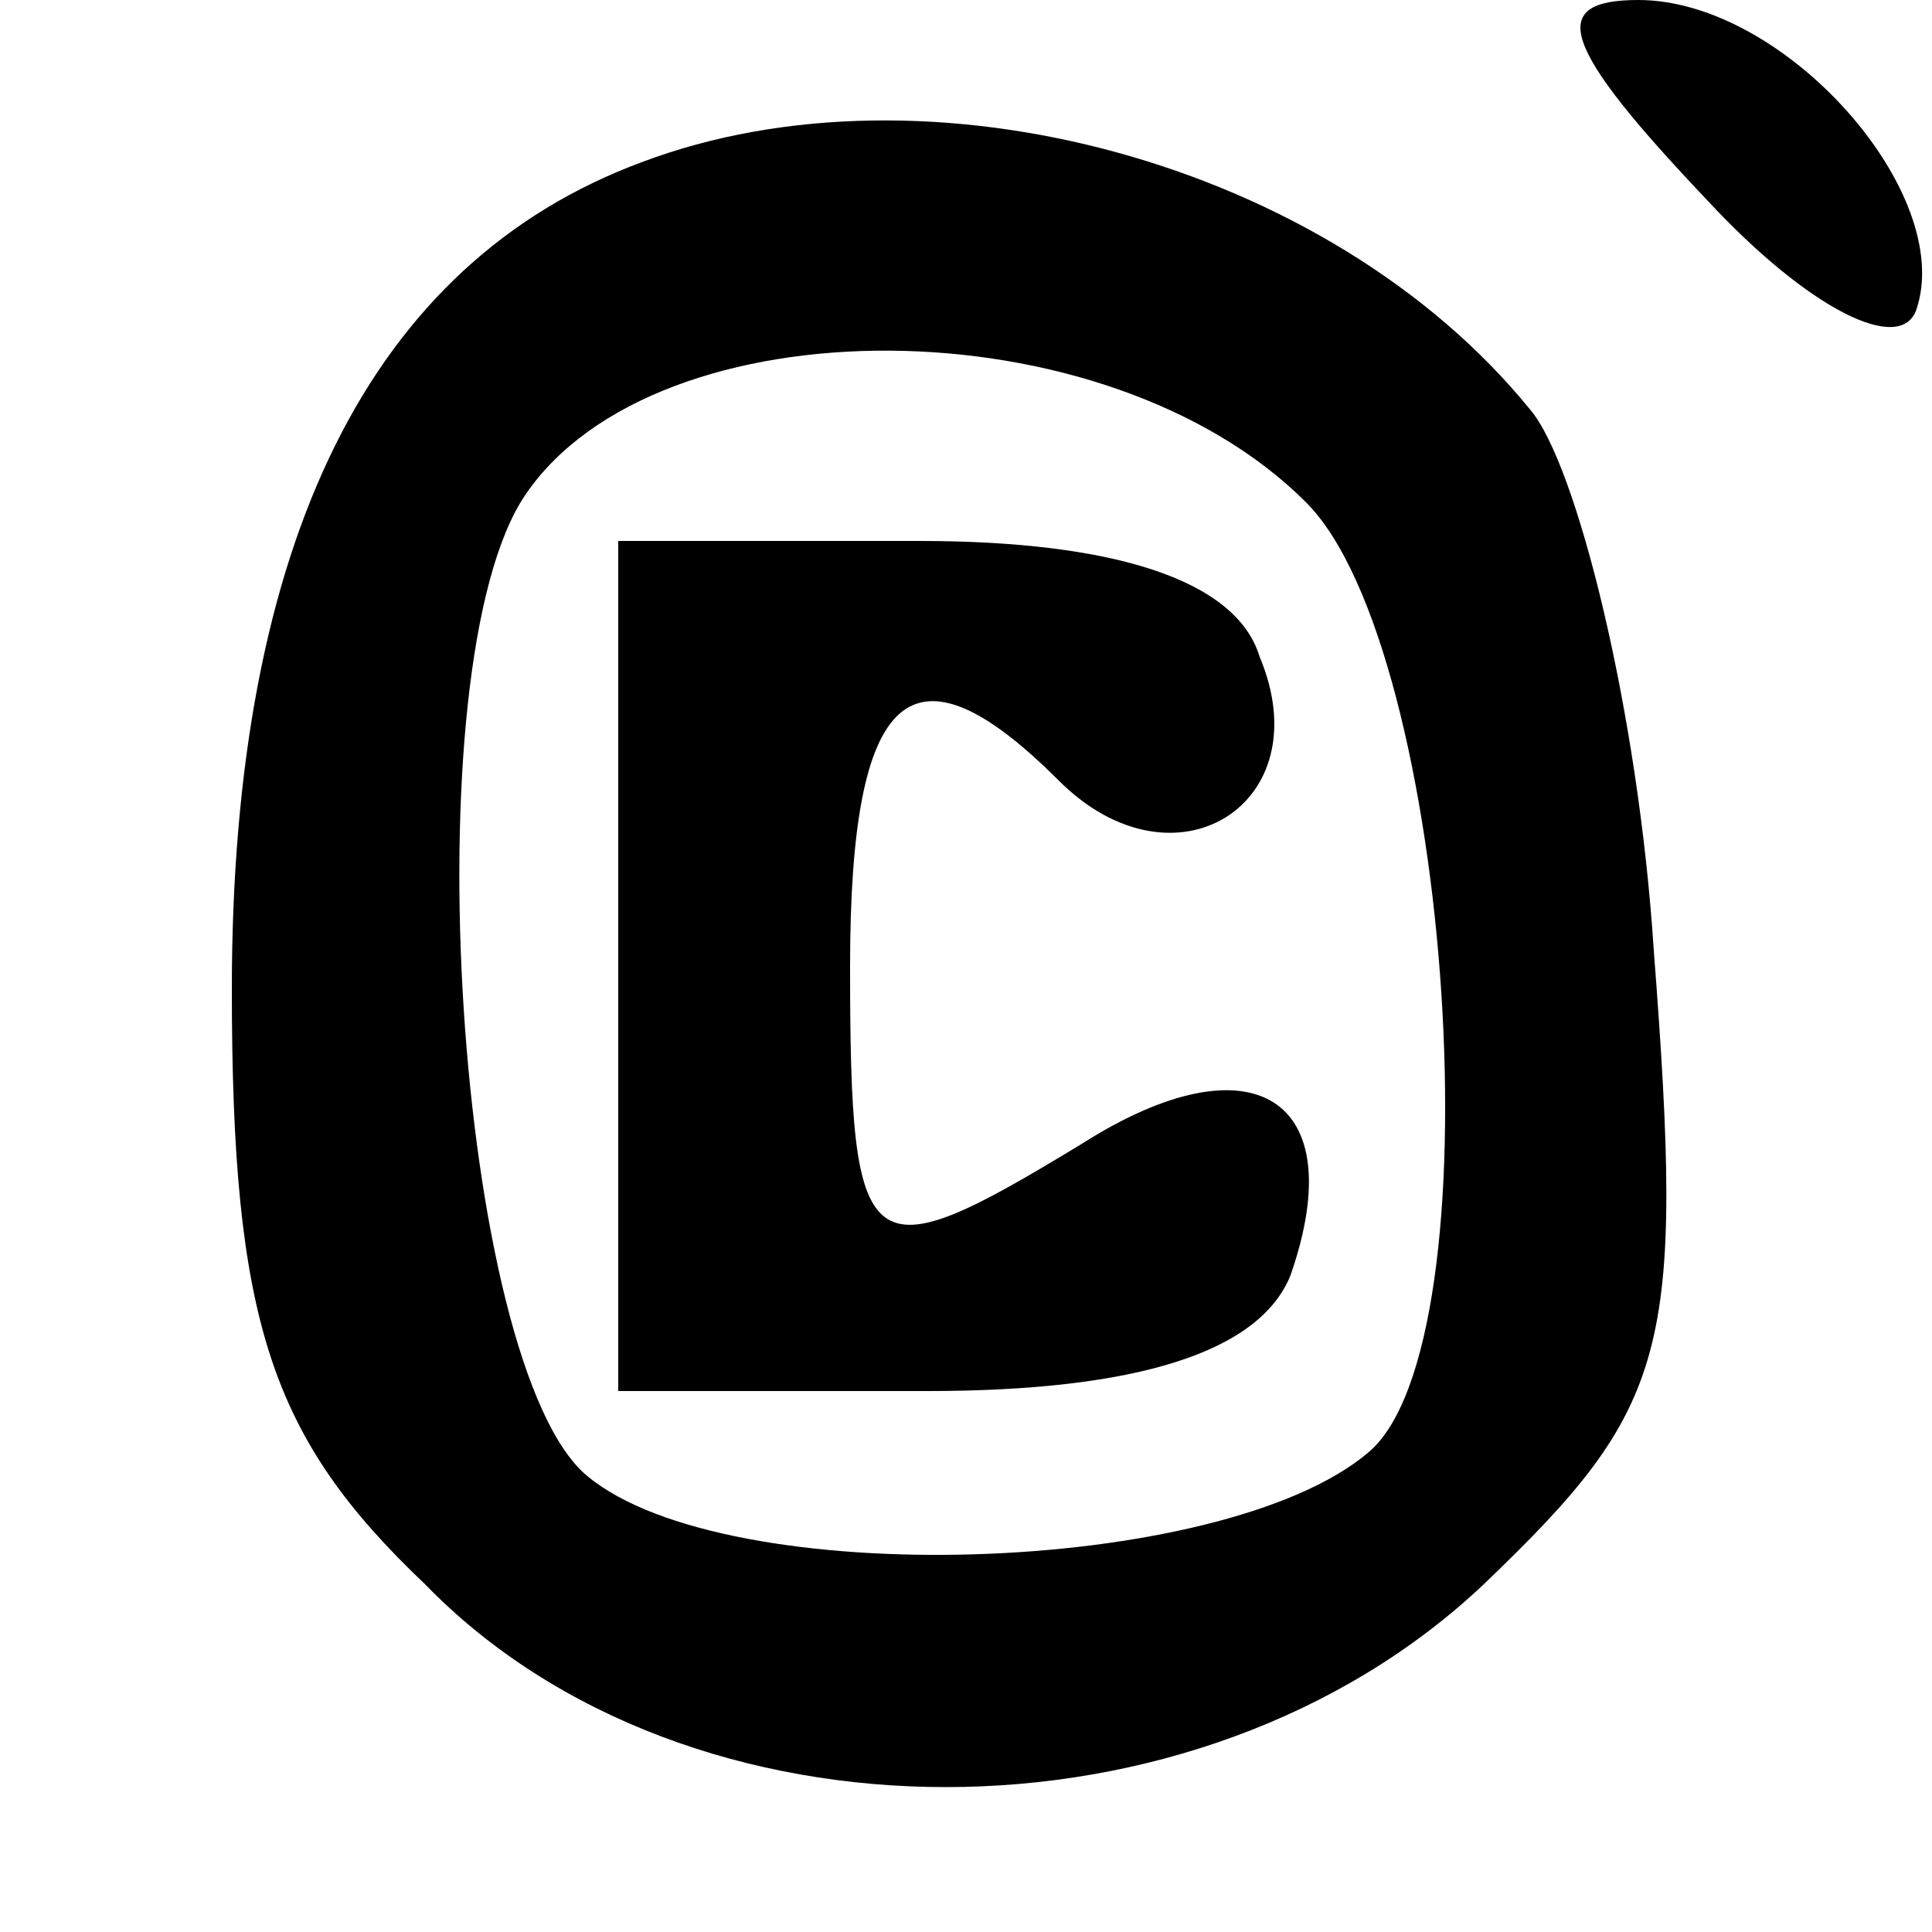
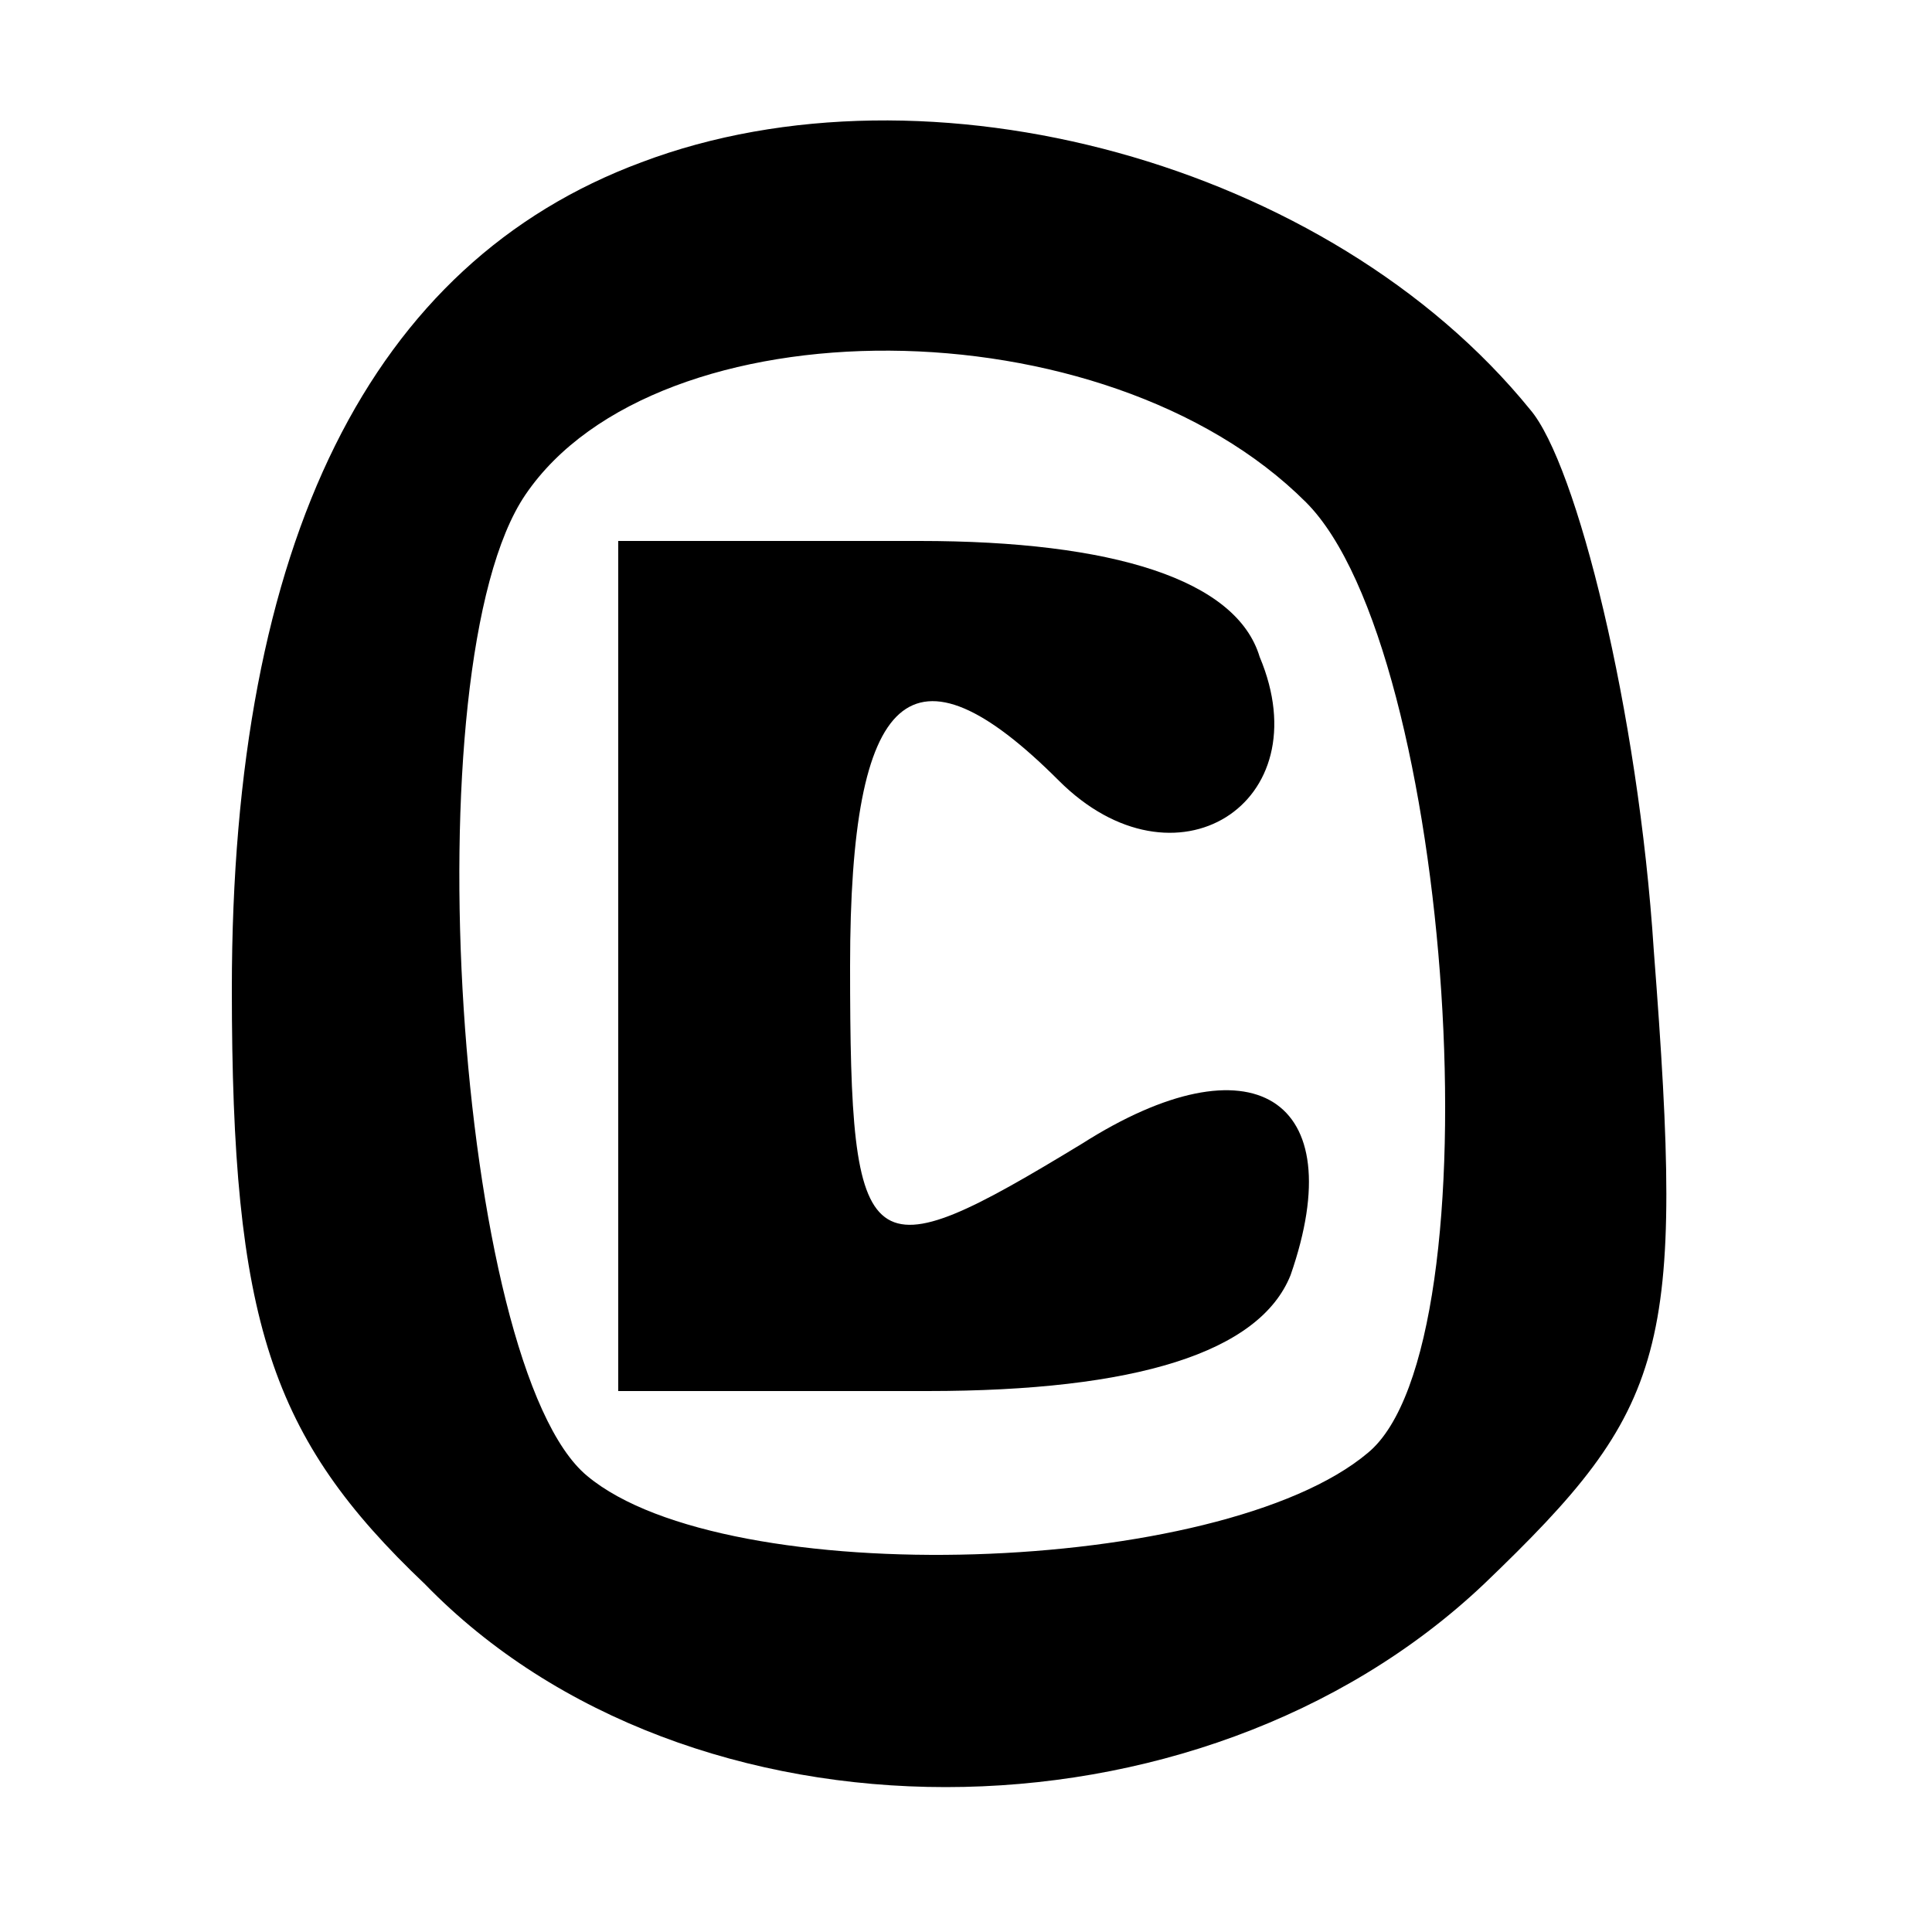
<svg xmlns="http://www.w3.org/2000/svg" version="1.0" width="25pt" height="25pt" viewBox="0 0 25 25" preserveAspectRatio="xMidYMid meet">
  <g transform="translate(0,25) scale(0.1,-0.1)" fill="#000000" stroke="none">
-     <path d="M221 224 c13 -14 25 -20 27 -14 5 15 -17 40 -36 40 -12 0 -10 -6 9 -26z" />
-     <path d="M83 229 c-35 -13 -53 -49 -53 -107 0 -43 5 -58 25 -77 34 -35 100 -35 137 0 24 23 26 30 22 82 -2 31 -10 63 -16 70 -26 32 -78 46 -115 32z m86 -44 c19 -19 25 -109 8 -123 -19 -16 -83 -18 -101 -3 -17 14 -23 105 -8 127 17 25 75 25 101 -1z" />
+     <path d="M83 229 c-35 -13 -53 -49 -53 -107 0 -43 5 -58 25 -77 34 -35 100 -35 137 0 24 23 26 30 22 82 -2 31 -10 63 -16 70 -26 32 -78 46 -115 32z m86 -44 c19 -19 25 -109 8 -123 -19 -16 -83 -18 -101 -3 -17 14 -23 105 -8 127 17 25 75 25 101 -1" />
    <path d="M80 125 l0 -55 40 0 c27 0 43 5 47 15 8 23 -5 31 -27 17 -28 -17 -30 -16 -30 23 0 36 8 43 27 24 15 -15 34 -3 26 16 -3 10 -19 15 -44 15 l-39 0 0 -55z" />
  </g>
</svg>